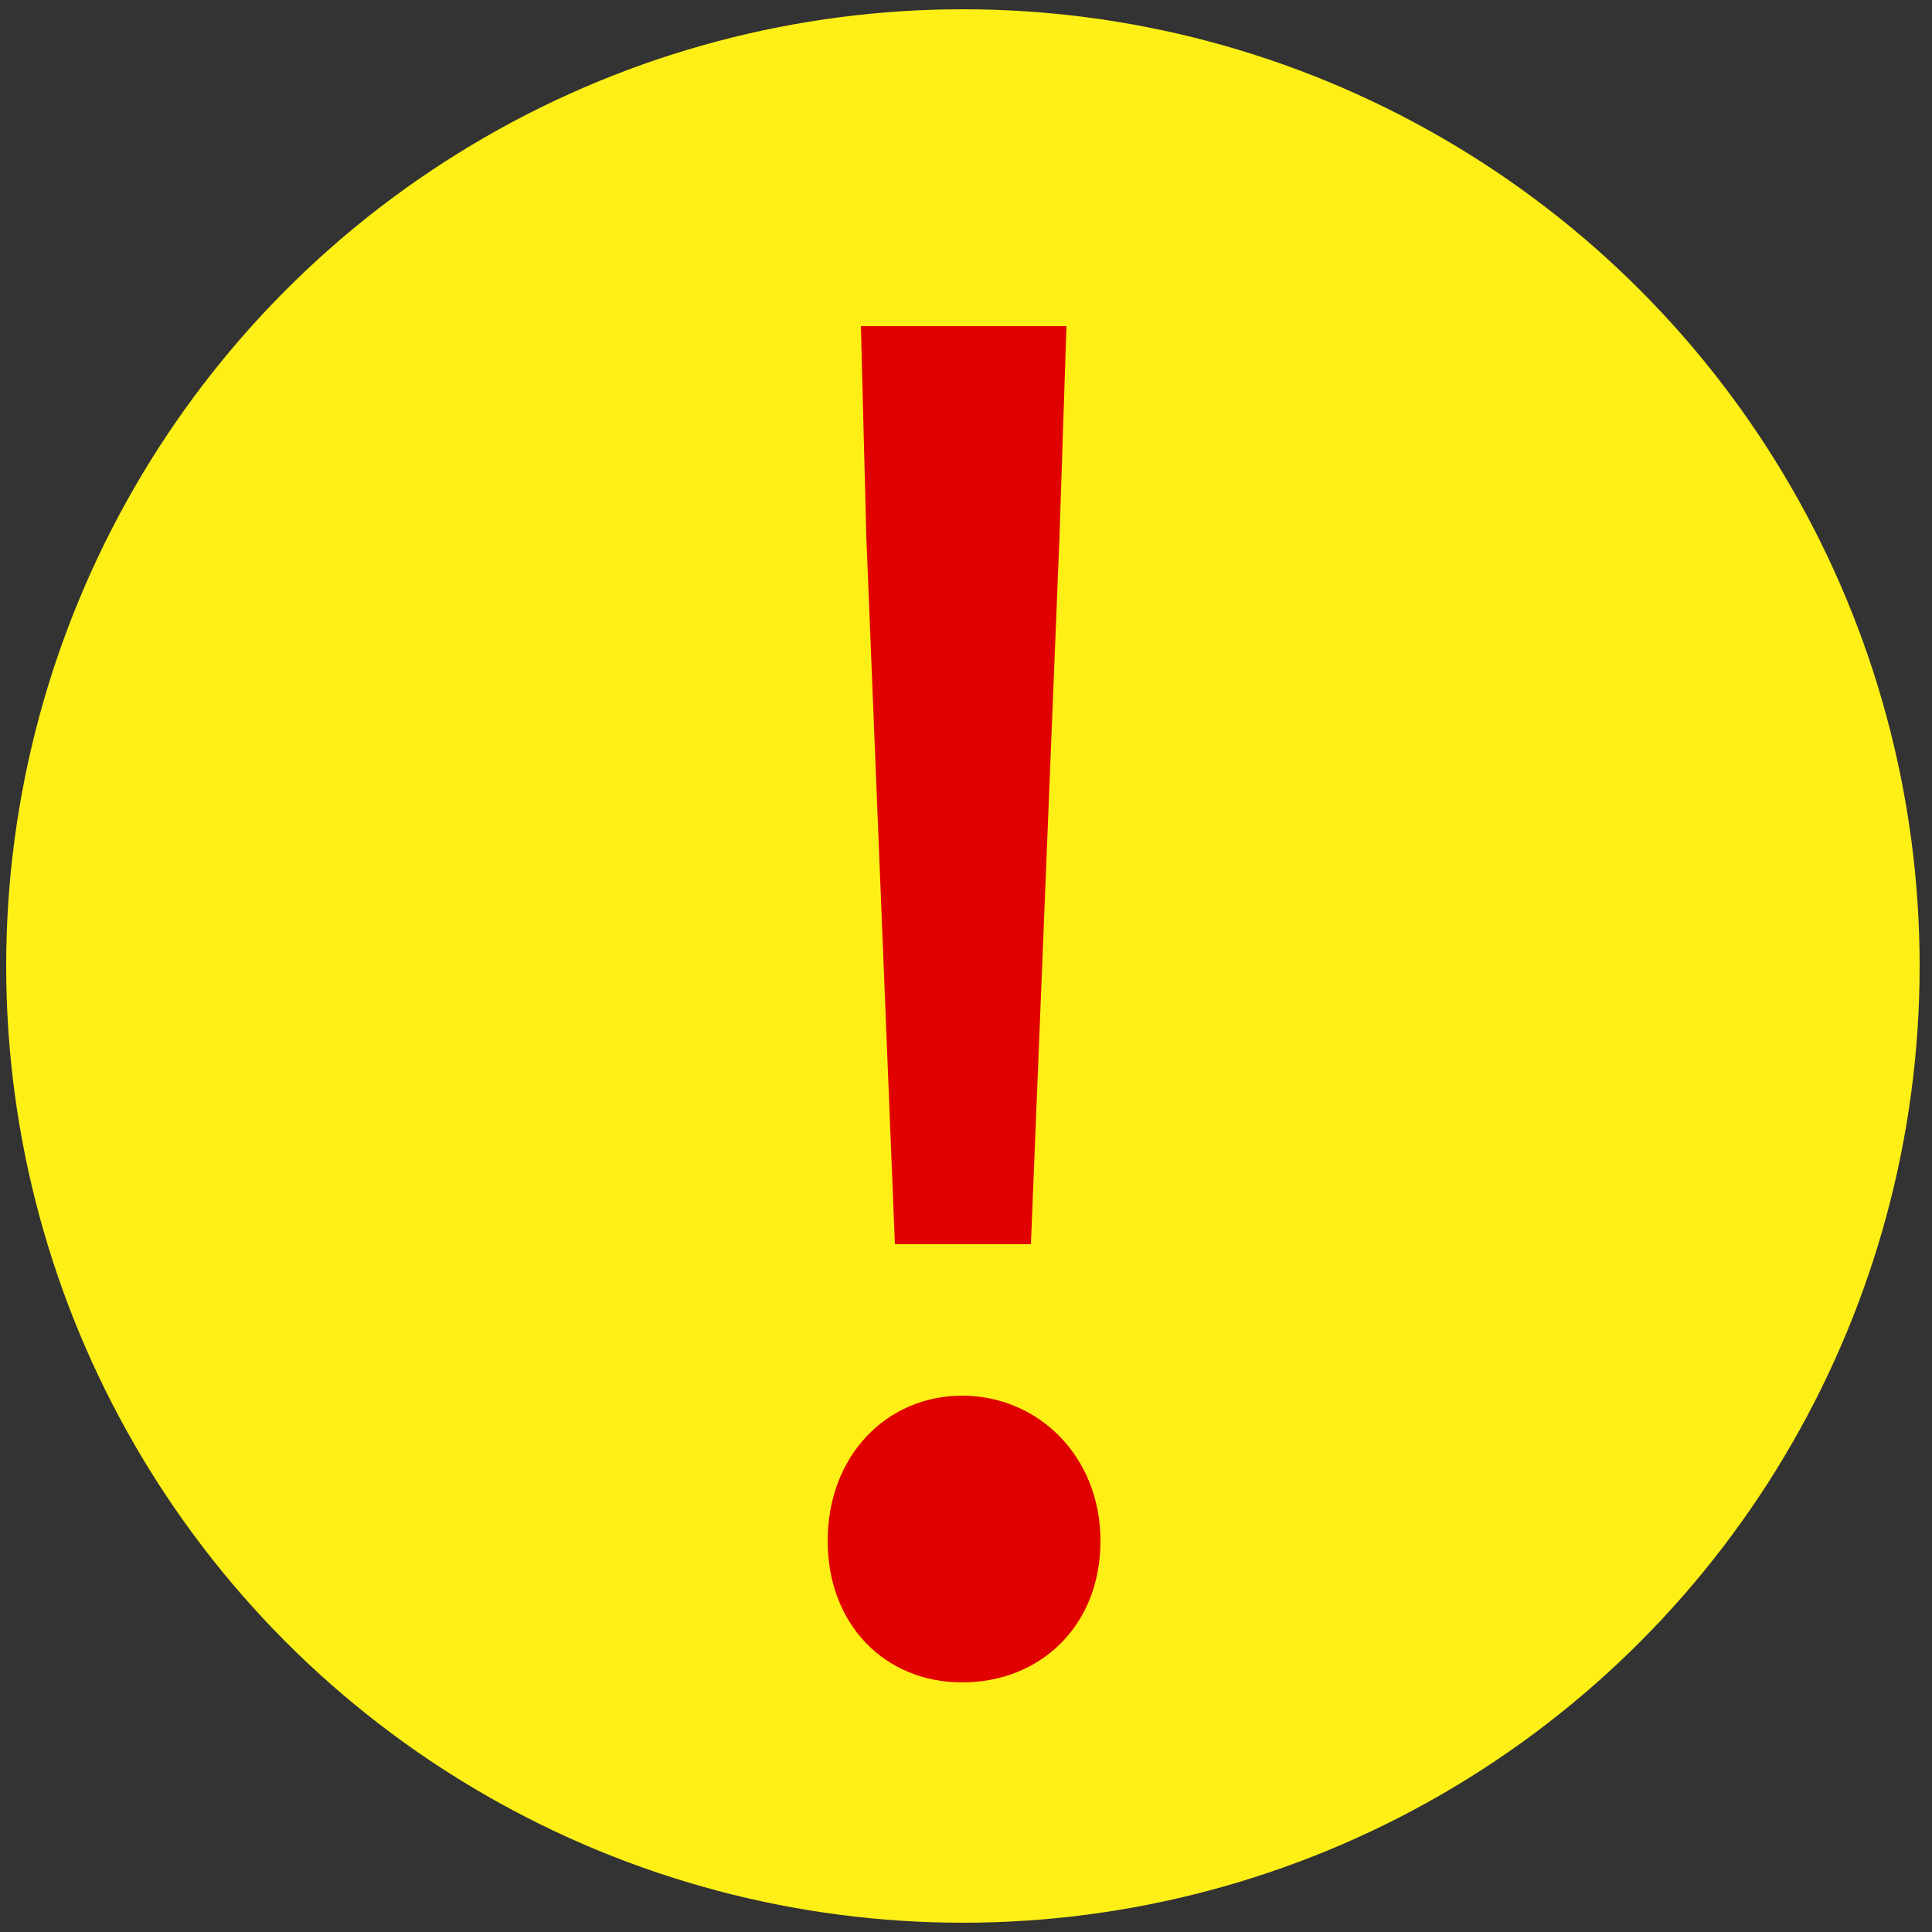
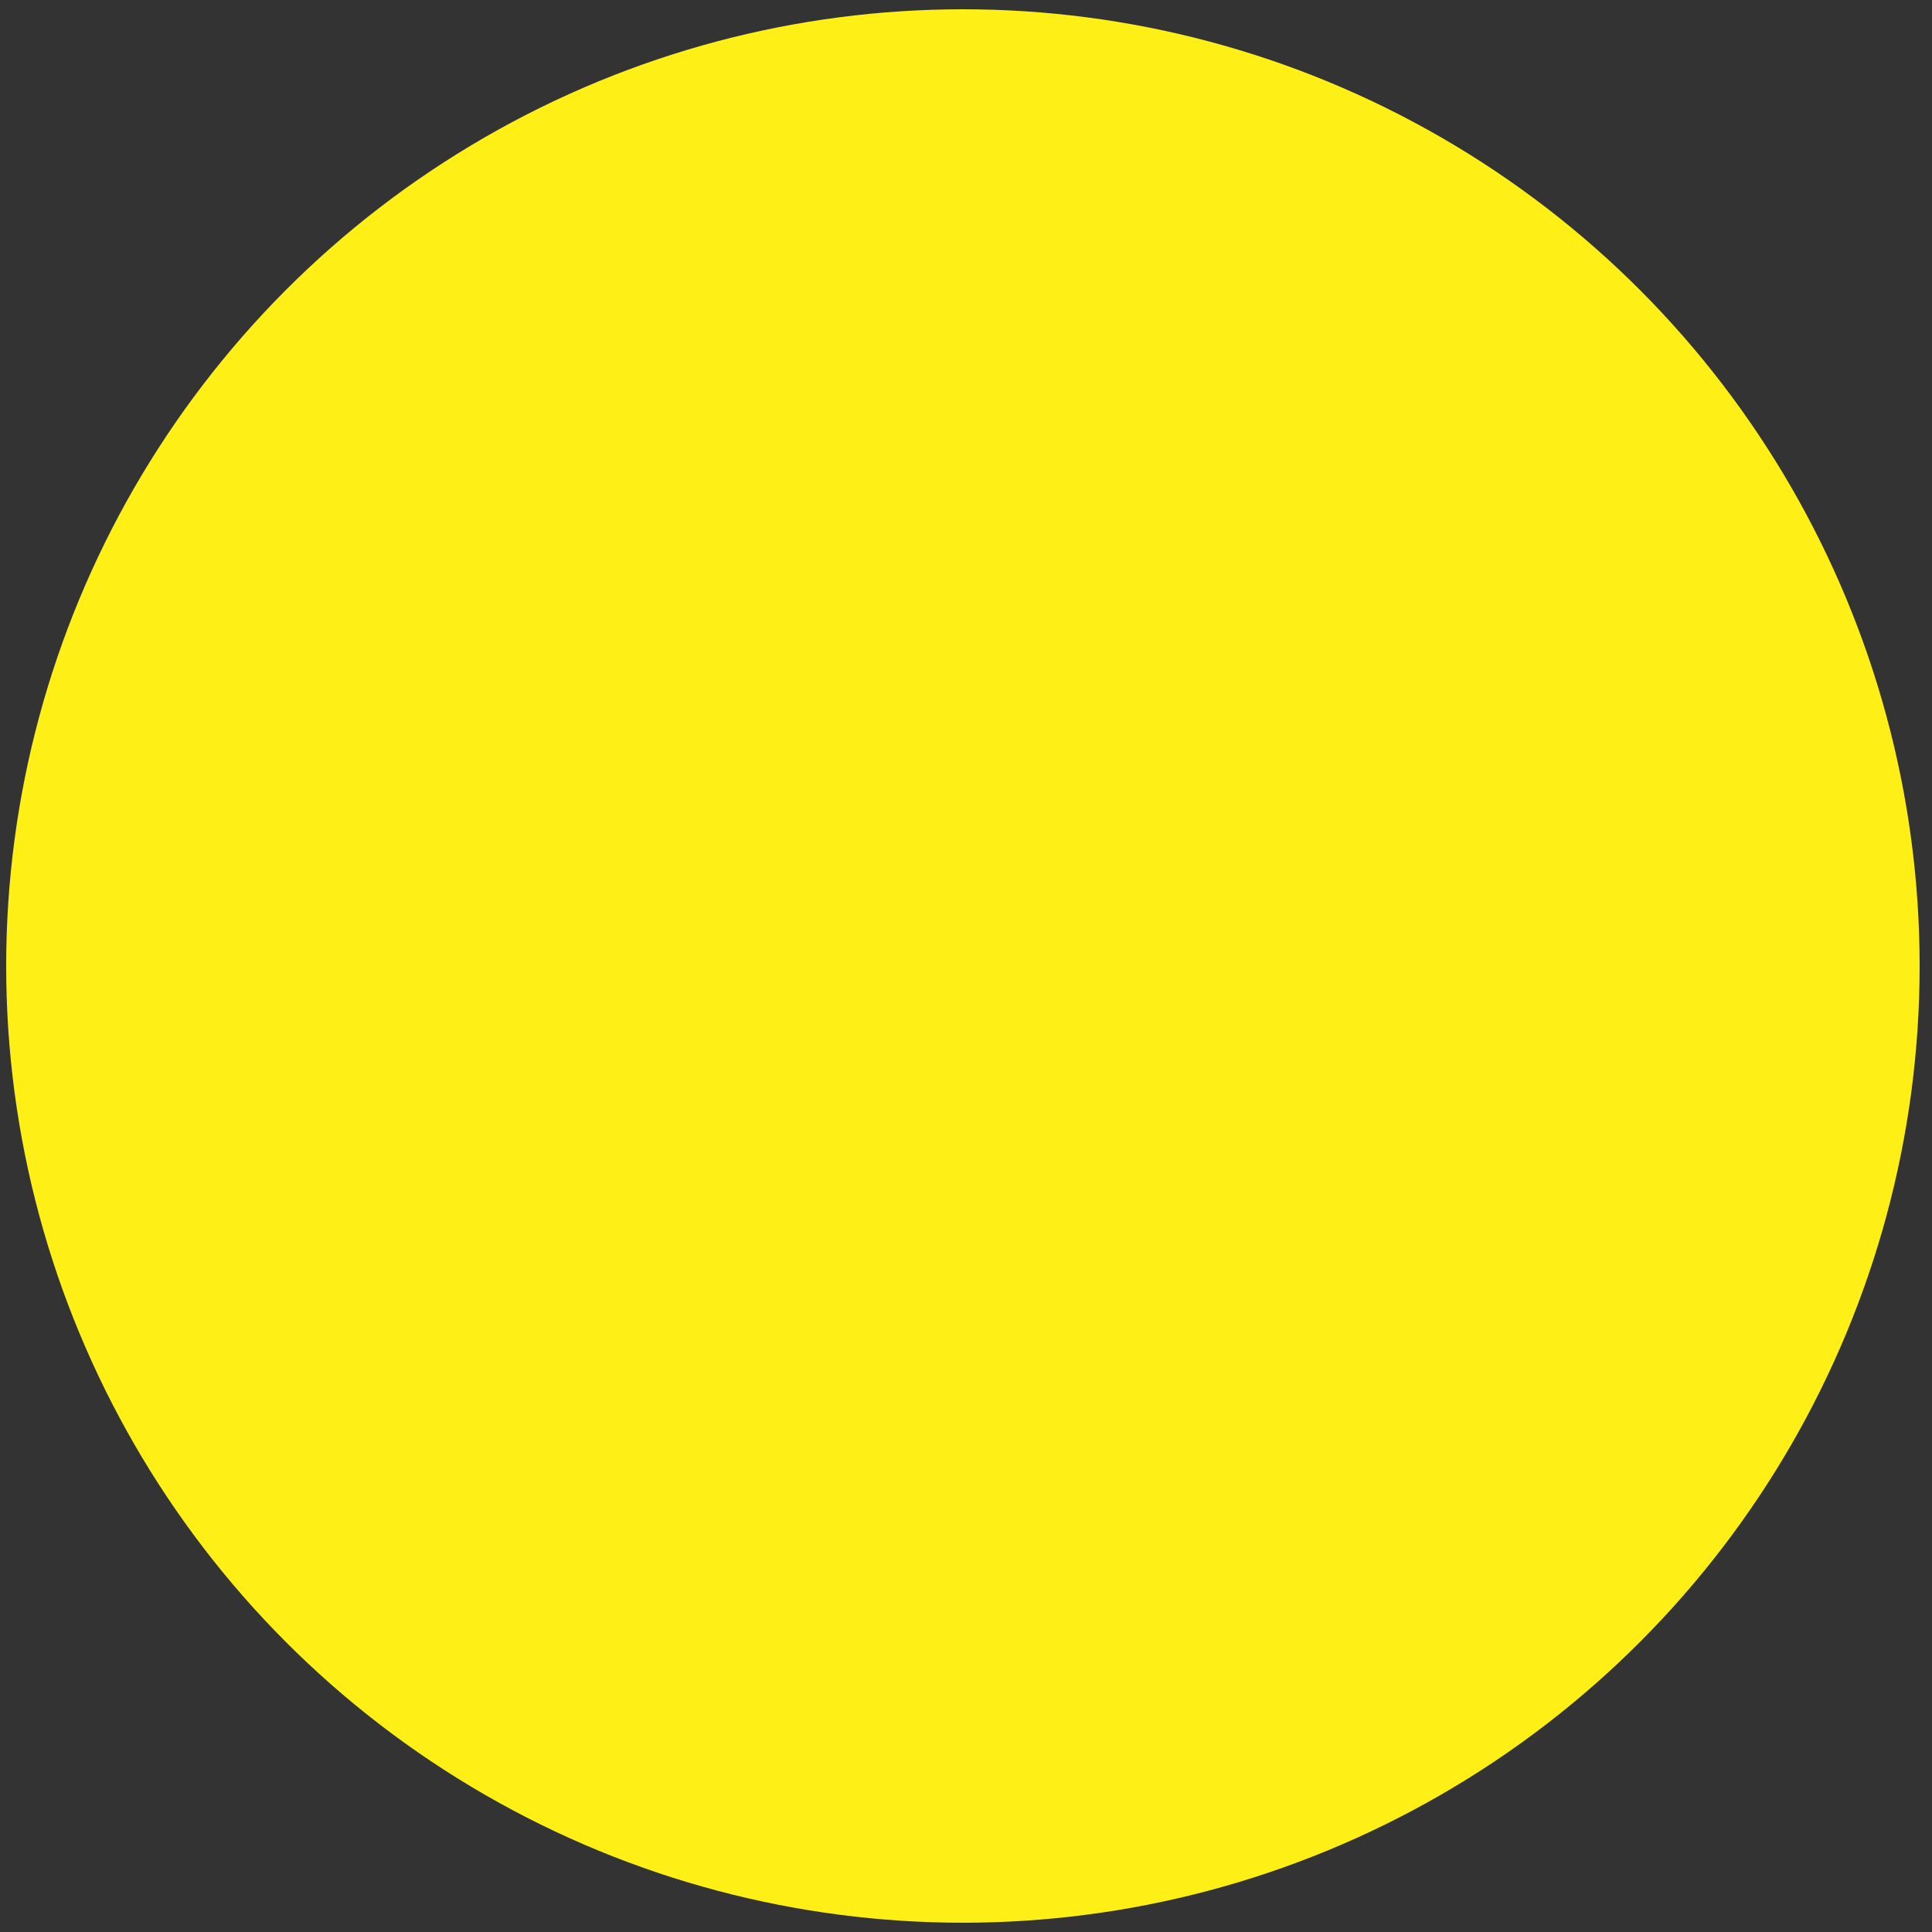
<svg xmlns="http://www.w3.org/2000/svg" id="_レイヤー_1" data-name="レイヤー_1" width="250" height="250" version="1.1" viewBox="0 0 250 250">
  <rect x="0" y="0" width="250" height="250" fill="#333333" stroke="none" />
  <defs>
    <style>
      .st0 {
        fill: #fef016;
      }

      .st1 {
        isolation: isolate;
      }

      .st2 {
        fill: #e00000;
      }
    </style>
  </defs>
  <circle id="_楕円形_9" data-name="楕円形_9" class="st0" cx="124.6" cy="125" r="123.8" />
  <g class="st1">
-     <path class="st2" d="M107.1,199.4c0-11,7.6-18.8,17.4-18.8s17.9,7.8,17.9,18.8-7.8,18.3-17.9,18.3-17.4-7.6-17.4-18.3ZM112.1,69.4l-.7-27.2h26.6l-.9,27.2-3.7,91.6h-17.6l-3.7-91.6Z" />
-   </g>
+     </g>
</svg>